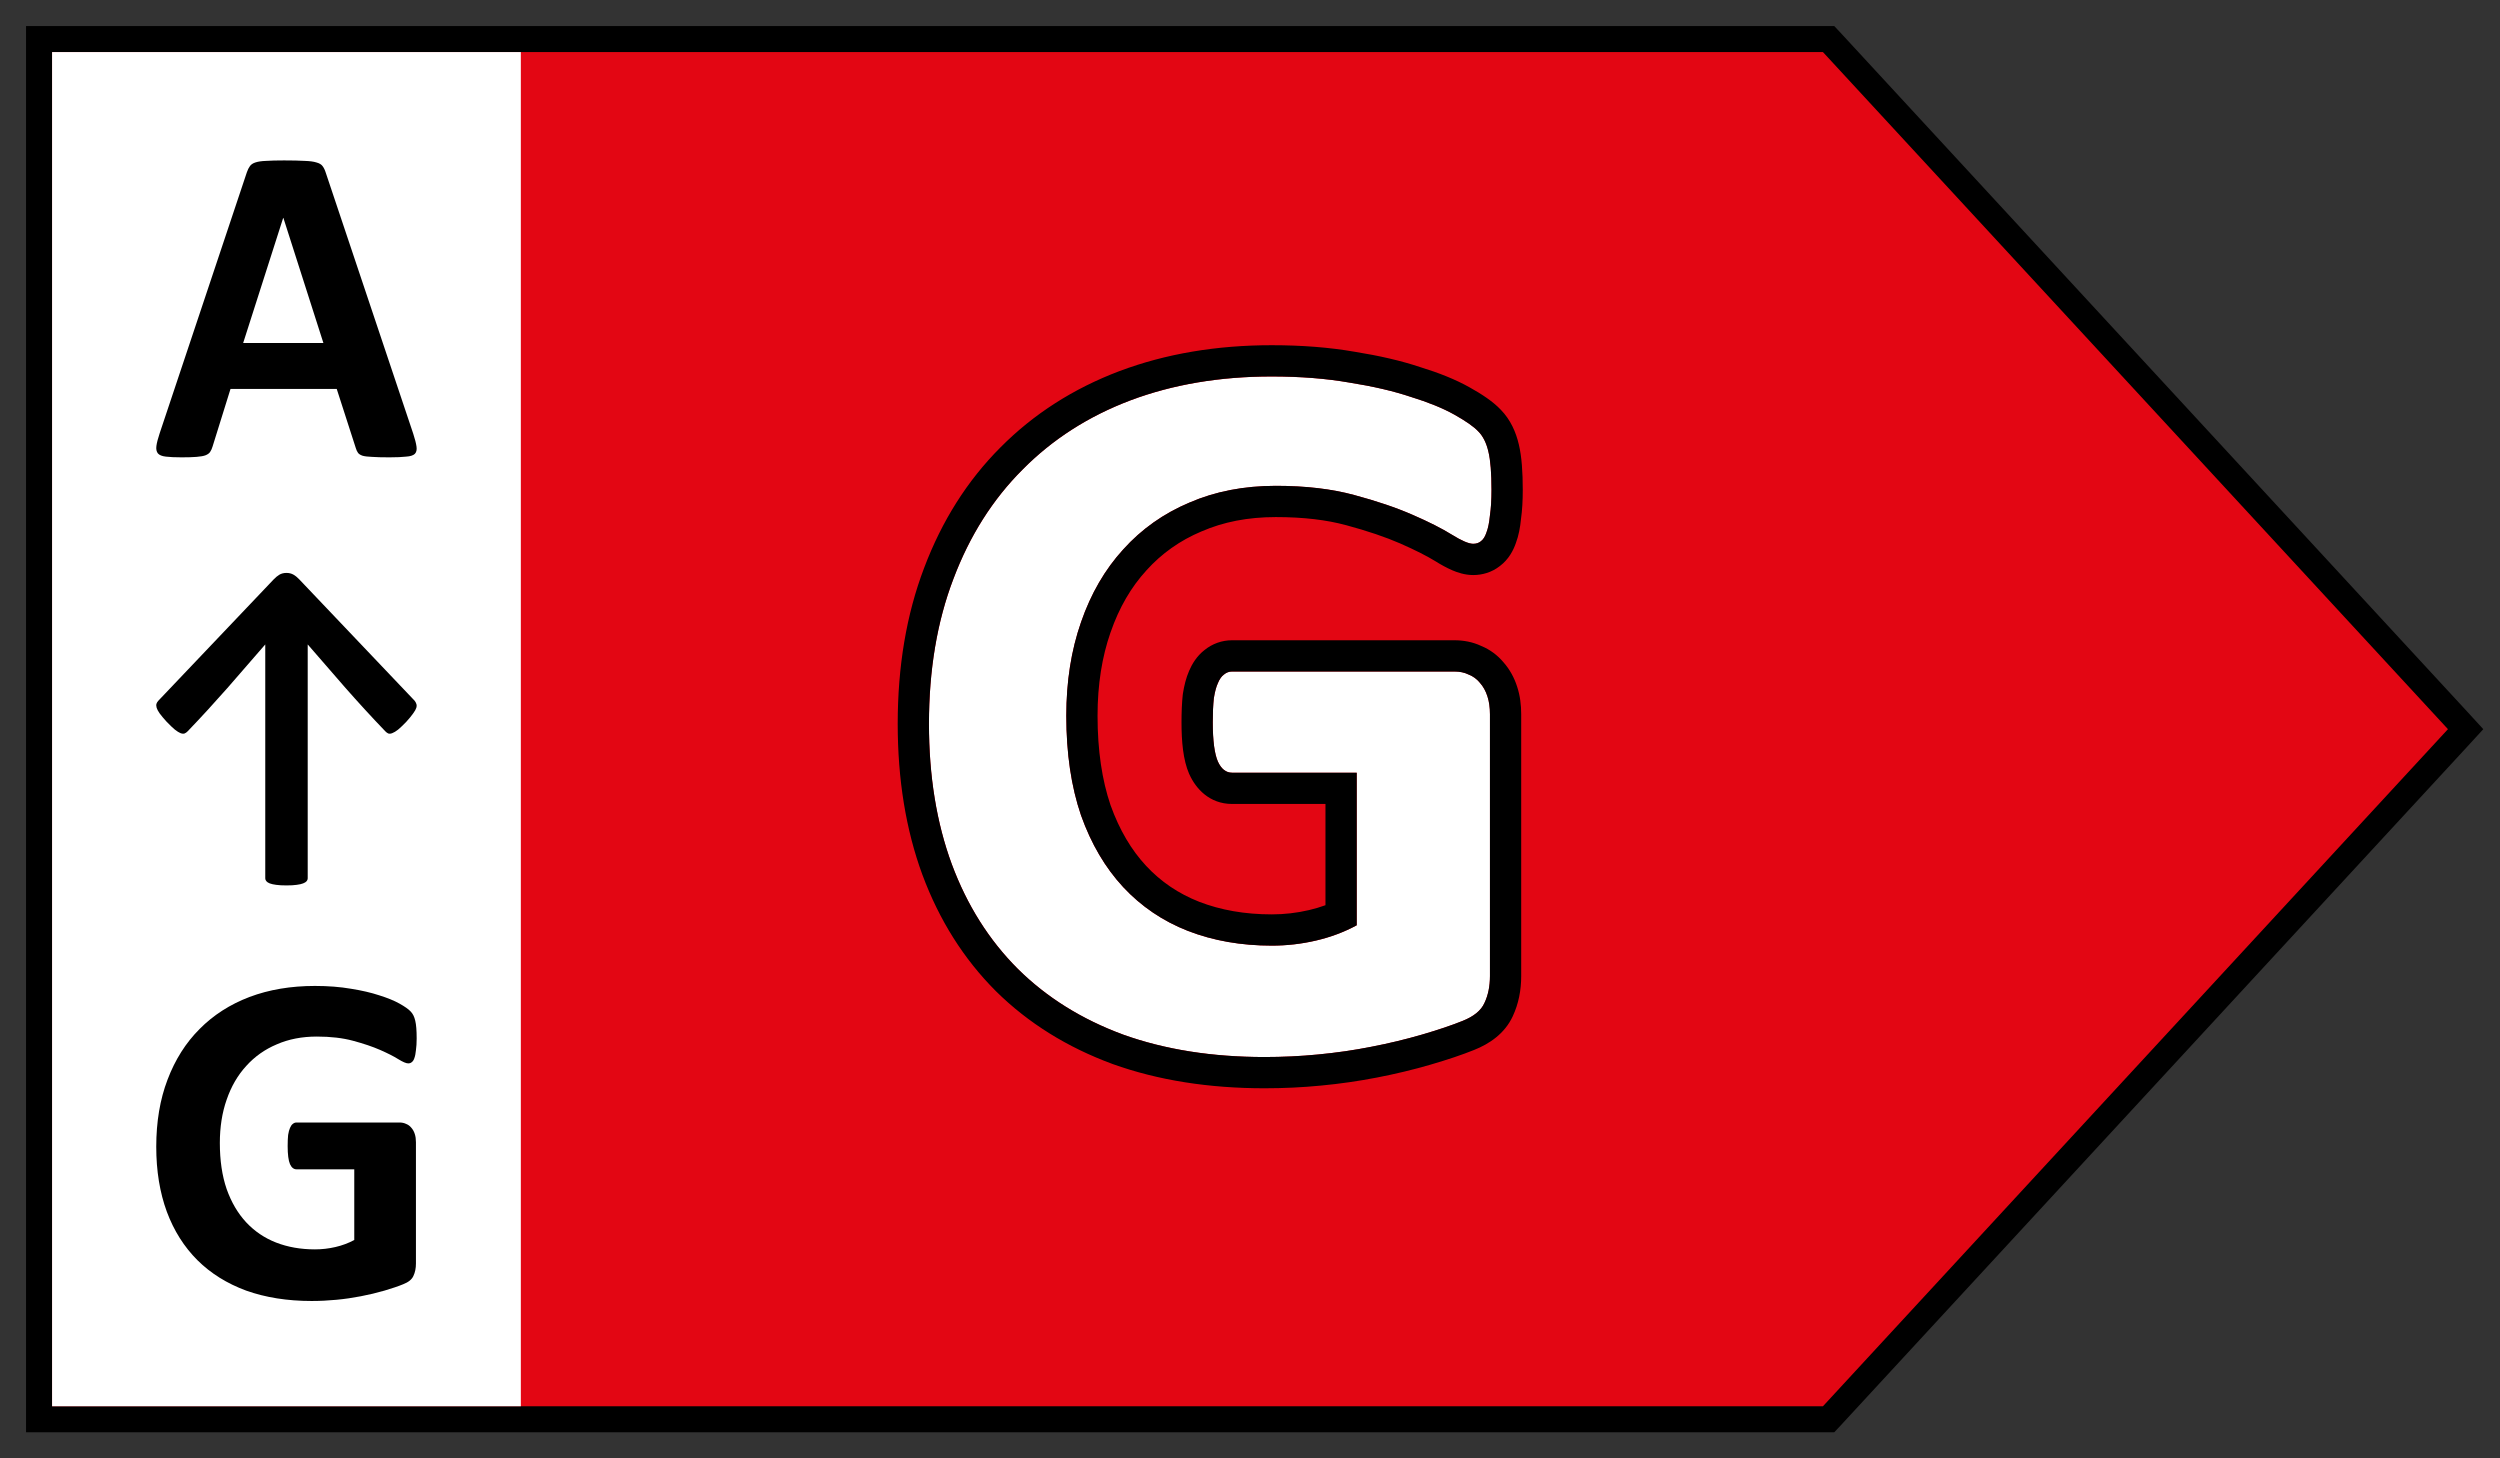
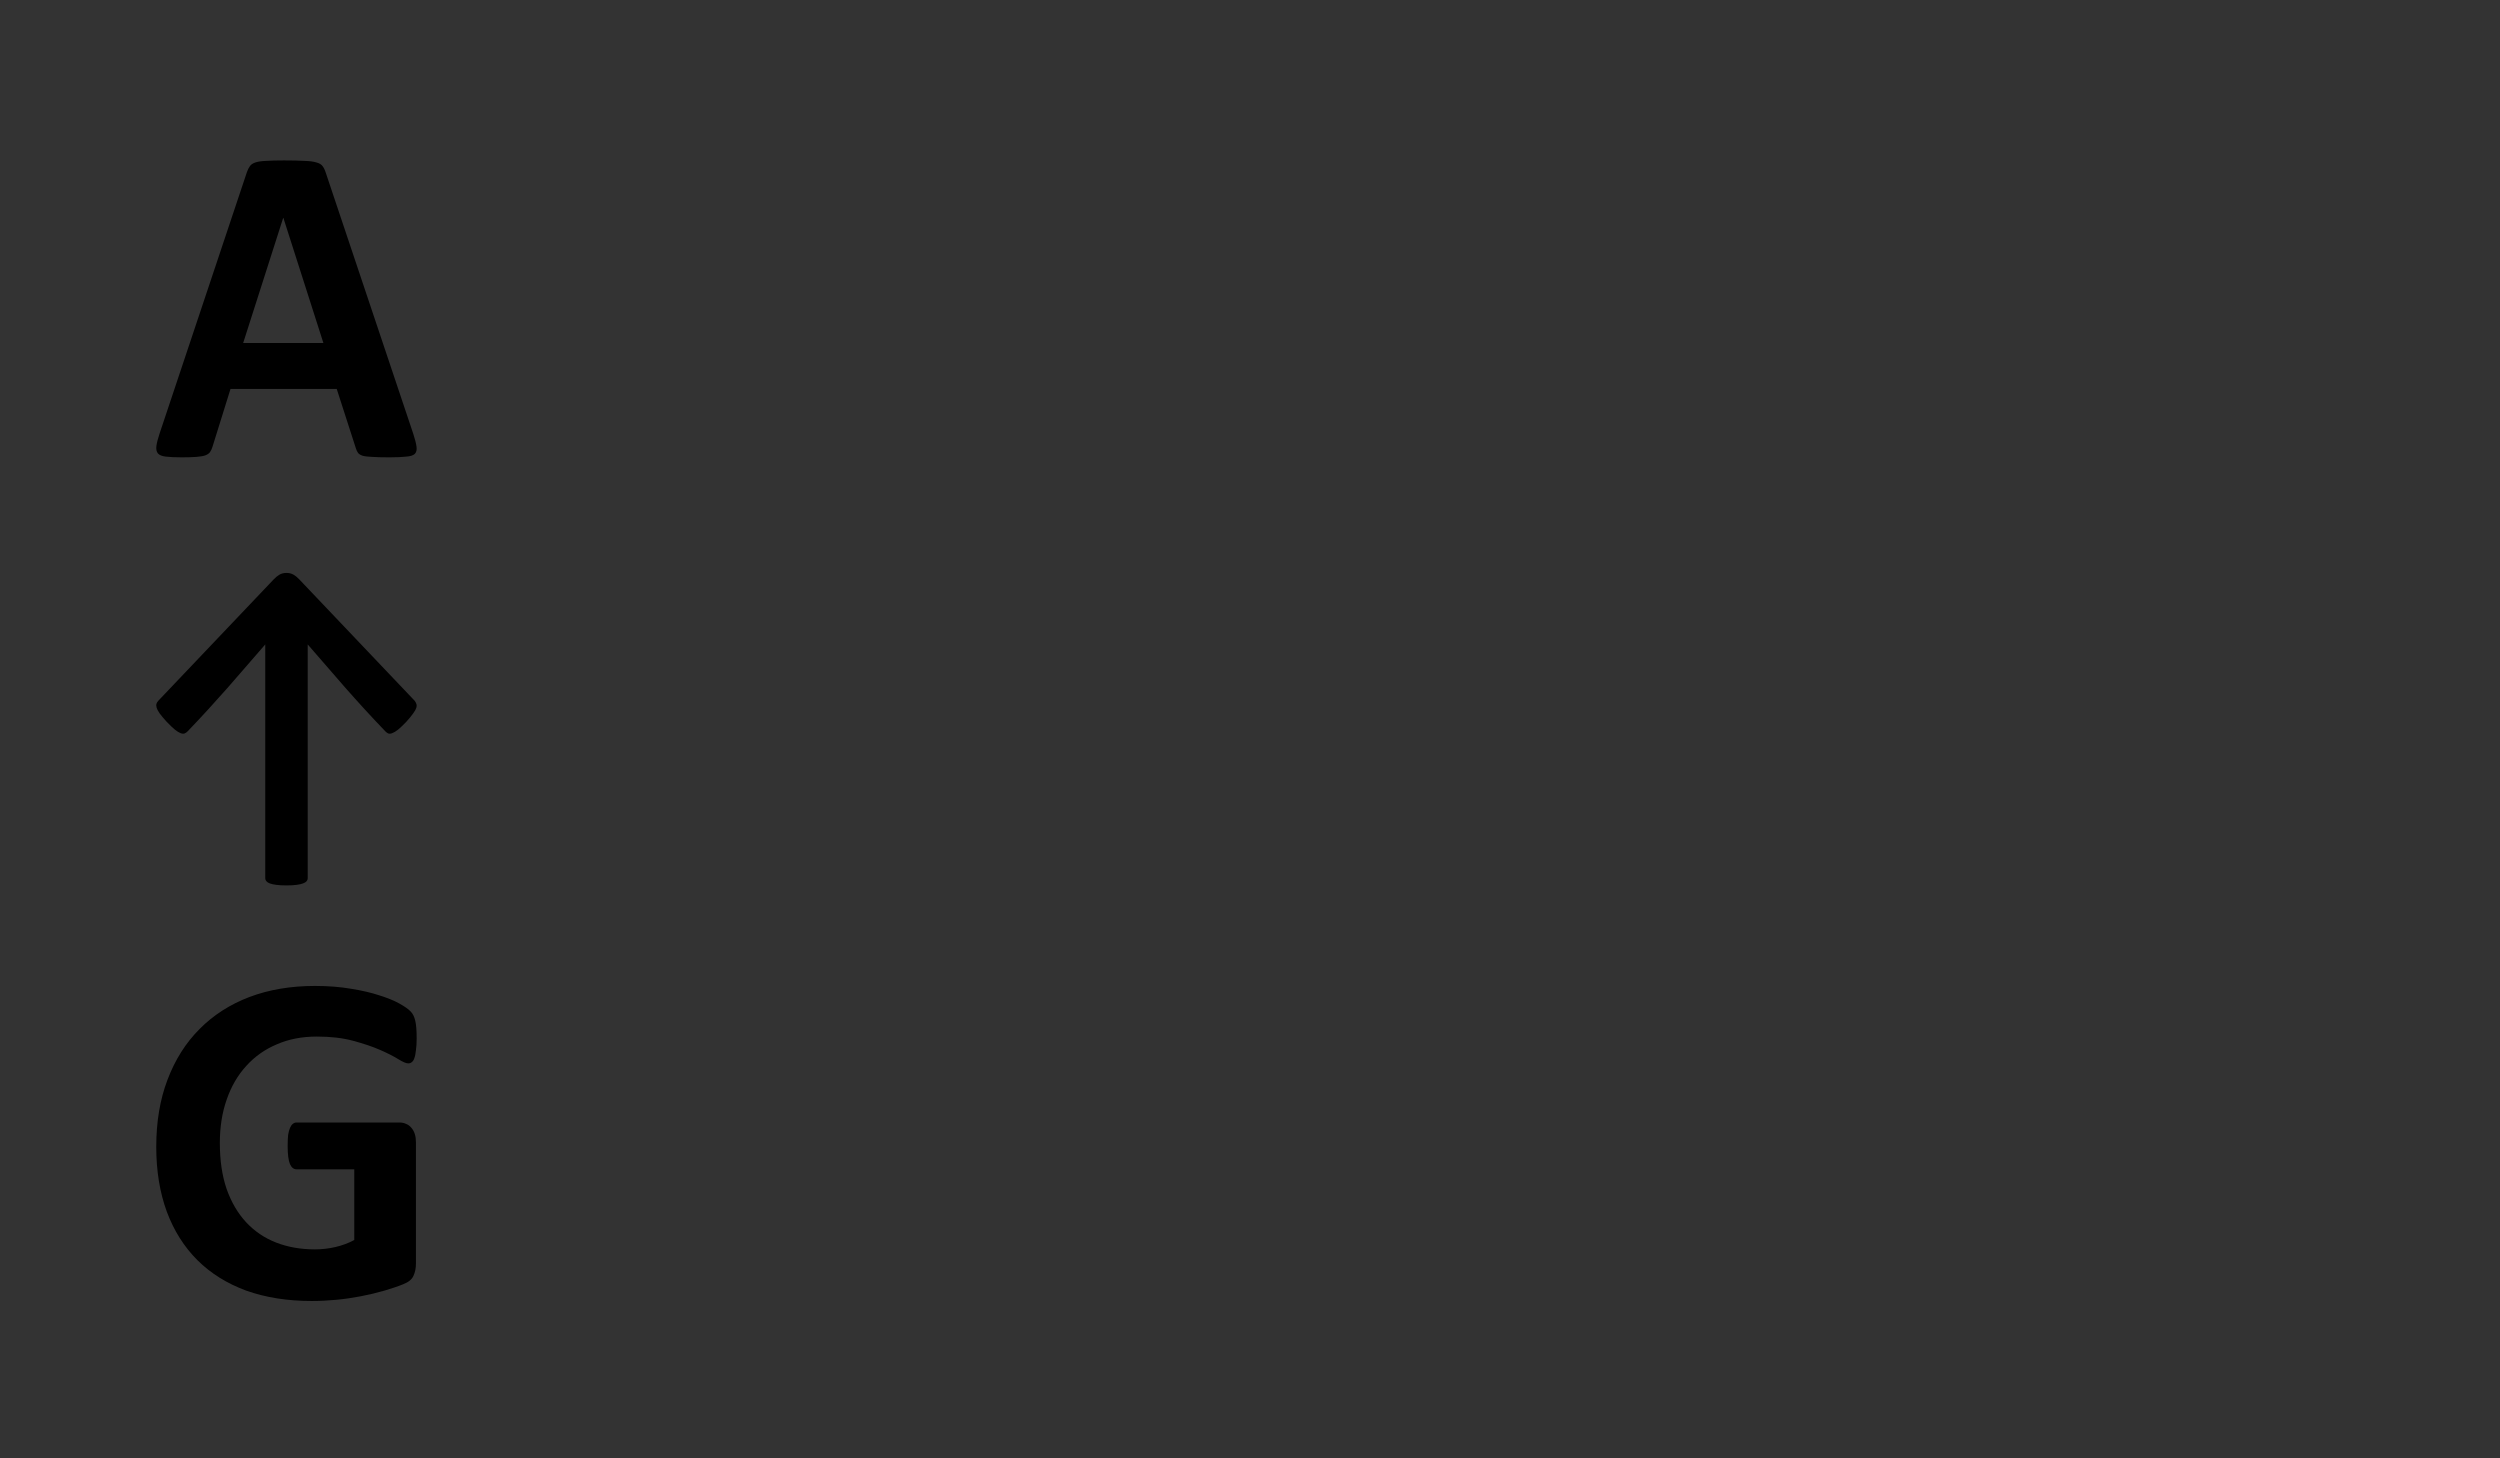
<svg xmlns="http://www.w3.org/2000/svg" width="48" height="28" viewBox="0 0 48 28" fill="none">
  <rect x="0" y="0" width="48" height="28" fill="#333333" stroke="none" />
-   <path d="M1 0.75H0.75V1V27V27.25H1H35H35.109L35.184 27.17L47.184 14.17L47.34 14L47.184 13.83L35.184 0.83L35.109 0.75H35H1Z" fill="#E30613" stroke="black" stroke-width="0.5" />
-   <rect x="1" y="1" width="9" height="26" fill="white" />
  <path d="M7.934 8.327C7.968 8.431 7.989 8.514 7.997 8.575C8.006 8.637 7.995 8.683 7.964 8.715C7.933 8.744 7.878 8.762 7.8 8.767C7.722 8.776 7.614 8.781 7.477 8.781C7.334 8.781 7.222 8.778 7.141 8.772C7.063 8.769 7.003 8.762 6.961 8.75C6.919 8.735 6.889 8.717 6.873 8.693C6.856 8.67 6.842 8.639 6.831 8.602L6.465 7.467H4.426L4.082 8.571C4.07 8.612 4.055 8.647 4.035 8.676C4.019 8.702 3.989 8.724 3.947 8.741C3.908 8.756 3.851 8.766 3.775 8.772C3.702 8.778 3.606 8.781 3.486 8.781C3.357 8.781 3.256 8.776 3.183 8.767C3.111 8.759 3.06 8.738 3.032 8.706C3.004 8.671 2.995 8.623 3.003 8.562C3.011 8.501 3.032 8.42 3.066 8.318L4.74 3.307C4.757 3.258 4.777 3.218 4.799 3.189C4.822 3.157 4.857 3.134 4.904 3.119C4.955 3.102 5.023 3.092 5.11 3.089C5.197 3.083 5.311 3.08 5.454 3.08C5.619 3.08 5.751 3.083 5.848 3.089C5.946 3.092 6.022 3.102 6.075 3.119C6.131 3.134 6.17 3.157 6.193 3.189C6.218 3.221 6.239 3.265 6.256 3.32L7.934 8.327ZM5.441 4.184H5.437L4.669 6.585H6.209L5.441 4.184Z" fill="black" />
  <path d="M8 19.938C8 20.025 7.995 20.101 7.986 20.164C7.98 20.227 7.97 20.278 7.955 20.318C7.943 20.354 7.926 20.379 7.905 20.394C7.887 20.41 7.864 20.417 7.837 20.417C7.798 20.417 7.735 20.39 7.647 20.336C7.56 20.281 7.444 20.223 7.299 20.159C7.155 20.096 6.981 20.037 6.779 19.983C6.58 19.929 6.348 19.902 6.083 19.902C5.8 19.902 5.544 19.951 5.315 20.051C5.086 20.147 4.89 20.286 4.727 20.467C4.564 20.645 4.439 20.86 4.352 21.113C4.264 21.363 4.221 21.641 4.221 21.945C4.221 22.28 4.264 22.575 4.352 22.831C4.442 23.084 4.567 23.297 4.727 23.469C4.887 23.64 5.078 23.77 5.301 23.857C5.527 23.945 5.776 23.988 6.047 23.988C6.18 23.988 6.311 23.973 6.44 23.943C6.57 23.913 6.69 23.868 6.802 23.808V22.451H5.694C5.64 22.451 5.598 22.418 5.568 22.352C5.538 22.283 5.523 22.167 5.523 22.004C5.523 21.919 5.526 21.849 5.532 21.791C5.541 21.734 5.553 21.689 5.568 21.656C5.583 21.62 5.601 21.594 5.622 21.579C5.643 21.561 5.667 21.552 5.694 21.552H7.67C7.718 21.552 7.76 21.561 7.797 21.579C7.836 21.594 7.869 21.618 7.896 21.651C7.926 21.684 7.949 21.725 7.964 21.773C7.979 21.819 7.986 21.871 7.986 21.931V24.26C7.986 24.35 7.97 24.43 7.937 24.499C7.907 24.566 7.842 24.618 7.742 24.657C7.646 24.697 7.525 24.737 7.381 24.78C7.236 24.822 7.085 24.858 6.929 24.888C6.775 24.918 6.618 24.941 6.458 24.956C6.302 24.971 6.143 24.979 5.984 24.979C5.517 24.979 5.098 24.912 4.727 24.78C4.359 24.644 4.047 24.45 3.791 24.196C3.535 23.94 3.339 23.63 3.203 23.265C3.068 22.897 3 22.482 3 22.017C3 21.538 3.072 21.109 3.217 20.729C3.362 20.346 3.567 20.022 3.832 19.757C4.097 19.489 4.417 19.284 4.79 19.142C5.167 19 5.586 18.93 6.047 18.93C6.3 18.93 6.531 18.948 6.739 18.984C6.947 19.017 7.127 19.059 7.281 19.11C7.438 19.159 7.568 19.212 7.67 19.269C7.772 19.326 7.843 19.376 7.882 19.418C7.925 19.46 7.955 19.52 7.973 19.599C7.991 19.674 8 19.787 8 19.938Z" fill="black" />
  <path d="M5.093 12.373C4.853 12.652 4.611 12.93 4.367 13.209C4.122 13.487 3.868 13.765 3.603 14.041C3.585 14.06 3.565 14.074 3.543 14.083C3.522 14.09 3.497 14.088 3.465 14.076C3.436 14.064 3.4 14.042 3.358 14.009C3.315 13.973 3.262 13.923 3.199 13.857C3.141 13.793 3.096 13.74 3.065 13.697C3.036 13.655 3.017 13.62 3.008 13.591C2.999 13.56 2.998 13.534 3.004 13.513C3.011 13.492 3.023 13.472 3.041 13.453L5.255 11.124C5.289 11.088 5.324 11.059 5.363 11.035C5.401 11.012 5.447 11 5.5 11C5.55 11 5.594 11.011 5.632 11.032C5.67 11.053 5.708 11.084 5.746 11.124L7.96 13.453C7.975 13.472 7.987 13.492 7.993 13.513C8.002 13.534 8.002 13.56 7.993 13.591C7.984 13.62 7.964 13.655 7.933 13.697C7.904 13.74 7.86 13.793 7.802 13.857C7.739 13.923 7.686 13.973 7.643 14.009C7.601 14.042 7.564 14.064 7.532 14.076C7.503 14.088 7.477 14.09 7.455 14.083C7.435 14.074 7.416 14.06 7.398 14.041C7.133 13.765 6.879 13.487 6.634 13.209C6.39 12.93 6.148 12.652 5.908 12.373V16.866C5.908 16.884 5.901 16.902 5.887 16.919C5.874 16.935 5.851 16.949 5.82 16.961C5.791 16.973 5.749 16.982 5.696 16.989C5.644 16.997 5.579 17 5.5 17C5.422 17 5.356 16.997 5.302 16.989C5.25 16.982 5.209 16.973 5.178 16.961C5.148 16.949 5.127 16.935 5.114 16.919C5.1 16.902 5.093 16.884 5.093 16.866V12.373Z" fill="black" />
-   <path d="M28.637 9.406C28.637 9.595 28.627 9.758 28.607 9.895C28.594 10.031 28.572 10.142 28.539 10.227C28.513 10.305 28.477 10.36 28.432 10.393C28.393 10.425 28.344 10.441 28.285 10.441C28.201 10.441 28.064 10.383 27.875 10.266C27.686 10.148 27.436 10.021 27.123 9.885C26.811 9.748 26.436 9.621 26 9.504C25.57 9.387 25.069 9.328 24.496 9.328C23.884 9.328 23.331 9.436 22.836 9.65C22.341 9.859 21.918 10.158 21.566 10.549C21.215 10.933 20.945 11.398 20.756 11.945C20.567 12.486 20.473 13.085 20.473 13.742C20.473 14.465 20.567 15.103 20.756 15.656C20.951 16.203 21.221 16.662 21.566 17.033C21.912 17.404 22.325 17.684 22.807 17.873C23.295 18.062 23.832 18.156 24.418 18.156C24.704 18.156 24.988 18.124 25.268 18.059C25.547 17.994 25.808 17.896 26.049 17.766V14.836H23.656C23.539 14.836 23.448 14.764 23.383 14.621C23.318 14.471 23.285 14.221 23.285 13.869C23.285 13.687 23.292 13.534 23.305 13.41C23.324 13.287 23.35 13.189 23.383 13.117C23.415 13.039 23.454 12.984 23.5 12.951C23.546 12.912 23.598 12.893 23.656 12.893H27.924C28.028 12.893 28.119 12.912 28.197 12.951C28.282 12.984 28.354 13.036 28.412 13.107C28.477 13.179 28.526 13.267 28.559 13.371C28.591 13.469 28.607 13.583 28.607 13.713V18.742C28.607 18.938 28.572 19.11 28.5 19.26C28.435 19.403 28.295 19.517 28.08 19.602C27.872 19.686 27.611 19.774 27.299 19.865C26.986 19.956 26.661 20.035 26.322 20.1C25.99 20.165 25.652 20.213 25.307 20.246C24.968 20.279 24.626 20.295 24.281 20.295C23.272 20.295 22.367 20.152 21.566 19.865C20.772 19.572 20.098 19.152 19.545 18.605C18.991 18.052 18.568 17.381 18.275 16.594C17.982 15.8 17.836 14.901 17.836 13.898C17.836 12.863 17.992 11.935 18.305 11.115C18.617 10.288 19.06 9.589 19.633 9.016C20.206 8.436 20.896 7.993 21.703 7.688C22.517 7.382 23.422 7.229 24.418 7.229C24.965 7.229 25.463 7.268 25.912 7.346C26.361 7.417 26.752 7.508 27.084 7.619C27.422 7.723 27.703 7.837 27.924 7.961C28.145 8.085 28.298 8.192 28.383 8.283C28.474 8.374 28.539 8.505 28.578 8.674C28.617 8.837 28.637 9.081 28.637 9.406Z" fill="white" />
-   <path fill-rule="evenodd" clip-rule="evenodd" d="M19.545 18.605C20.098 19.152 20.772 19.572 21.566 19.865C22.367 20.152 23.272 20.295 24.281 20.295C24.626 20.295 24.968 20.279 25.307 20.246C25.652 20.213 25.99 20.165 26.322 20.099C26.661 20.034 26.986 19.956 27.299 19.865C27.611 19.774 27.872 19.686 28.08 19.602C28.295 19.517 28.435 19.403 28.5 19.26C28.572 19.11 28.607 18.937 28.607 18.742V13.713C28.607 13.583 28.591 13.469 28.559 13.371C28.526 13.267 28.477 13.179 28.412 13.107C28.354 13.036 28.282 12.984 28.197 12.951C28.119 12.912 28.028 12.893 27.924 12.893H23.656C23.598 12.893 23.546 12.912 23.5 12.951C23.454 12.984 23.415 13.039 23.383 13.117C23.35 13.189 23.324 13.286 23.305 13.41C23.292 13.534 23.285 13.687 23.285 13.869C23.285 14.221 23.318 14.471 23.383 14.621C23.448 14.764 23.539 14.836 23.656 14.836H26.049V17.765C25.808 17.896 25.547 17.993 25.268 18.058C24.988 18.124 24.704 18.156 24.418 18.156C23.832 18.156 23.295 18.062 22.807 17.873C22.325 17.684 21.912 17.404 21.566 17.033C21.221 16.662 20.951 16.203 20.756 15.656C20.567 15.103 20.473 14.465 20.473 13.742C20.473 13.085 20.567 12.486 20.756 11.945C20.945 11.398 21.215 10.933 21.566 10.549C21.918 10.158 22.341 9.859 22.836 9.65C23.331 9.435 23.884 9.328 24.496 9.328C25.069 9.328 25.57 9.387 26 9.504C26.436 9.621 26.811 9.748 27.123 9.885C27.436 10.021 27.686 10.148 27.875 10.265C28.064 10.383 28.201 10.441 28.285 10.441C28.344 10.441 28.393 10.425 28.432 10.393C28.477 10.36 28.513 10.305 28.539 10.226C28.572 10.142 28.594 10.031 28.607 9.894C28.627 9.758 28.637 9.595 28.637 9.406C28.637 9.081 28.617 8.836 28.578 8.674C28.539 8.504 28.474 8.374 28.383 8.283C28.298 8.192 28.145 8.085 27.924 7.961C27.703 7.837 27.422 7.723 27.084 7.619C26.752 7.508 26.361 7.417 25.912 7.346C25.463 7.267 24.965 7.228 24.418 7.228C23.422 7.228 22.517 7.381 21.703 7.687C20.896 7.993 20.206 8.436 19.633 9.016C19.06 9.588 18.617 10.288 18.305 11.115C17.992 11.935 17.836 12.863 17.836 13.898C17.836 14.901 17.982 15.799 18.275 16.594C18.568 17.381 18.991 18.052 19.545 18.605ZM17.744 10.902C18.083 10.004 18.57 9.23 19.207 8.592C19.844 7.949 20.608 7.461 21.491 7.126L21.492 7.126C22.382 6.791 23.36 6.628 24.418 6.628C24.991 6.628 25.523 6.669 26.011 6.754C26.479 6.829 26.899 6.925 27.267 7.048C27.629 7.159 27.949 7.287 28.216 7.437C28.444 7.564 28.663 7.706 28.815 7.867C29.003 8.059 29.107 8.299 29.162 8.536C29.218 8.77 29.237 9.07 29.237 9.406C29.237 9.608 29.227 9.796 29.203 9.965C29.188 10.123 29.159 10.283 29.104 10.429C29.056 10.567 28.968 10.739 28.799 10.867C28.639 10.993 28.455 11.041 28.285 11.041C28.122 11.041 27.978 10.99 27.883 10.949C27.777 10.903 27.667 10.843 27.559 10.775C27.403 10.679 27.181 10.565 26.883 10.434C26.605 10.313 26.26 10.195 25.844 10.083L25.842 10.083C25.476 9.983 25.03 9.928 24.496 9.928C23.955 9.928 23.485 10.023 23.075 10.201L23.069 10.203C22.654 10.378 22.304 10.627 22.012 10.95L22.009 10.954C21.719 11.271 21.488 11.663 21.323 12.141L21.322 12.143C21.159 12.611 21.073 13.142 21.073 13.742C21.073 14.412 21.16 14.981 21.322 15.458C21.494 15.938 21.724 16.322 22.006 16.625C22.288 16.928 22.625 17.157 23.024 17.314C23.435 17.473 23.898 17.556 24.418 17.556C24.659 17.556 24.896 17.529 25.132 17.474C25.242 17.448 25.348 17.417 25.449 17.38V15.436H23.656C23.221 15.436 22.959 15.14 22.837 14.869L22.832 14.86C22.714 14.589 22.685 14.23 22.685 13.869C22.685 13.675 22.692 13.499 22.708 13.347L22.71 13.332L22.712 13.316C22.735 13.17 22.771 13.017 22.832 12.878C22.886 12.753 22.975 12.598 23.129 12.479C23.277 12.36 23.459 12.293 23.656 12.293H27.924C28.094 12.293 28.271 12.323 28.439 12.402C28.607 12.471 28.751 12.578 28.866 12.715C28.99 12.855 29.076 13.017 29.13 13.187C29.186 13.358 29.207 13.536 29.207 13.713V18.742C29.207 19.009 29.158 19.271 29.044 19.514C28.889 19.848 28.593 20.044 28.303 20.159C28.07 20.253 27.79 20.347 27.467 20.441C27.136 20.538 26.792 20.62 26.437 20.689C26.085 20.757 25.727 20.809 25.364 20.843C25.006 20.878 24.645 20.895 24.281 20.895C23.216 20.895 22.241 20.744 21.364 20.43L21.359 20.428C20.491 20.108 19.743 19.644 19.123 19.032L19.121 19.03C18.502 18.411 18.034 17.665 17.713 16.803L17.712 16.801C17.391 15.93 17.236 14.959 17.236 13.898C17.236 12.803 17.401 11.802 17.744 10.902Z" fill="black" />
</svg>